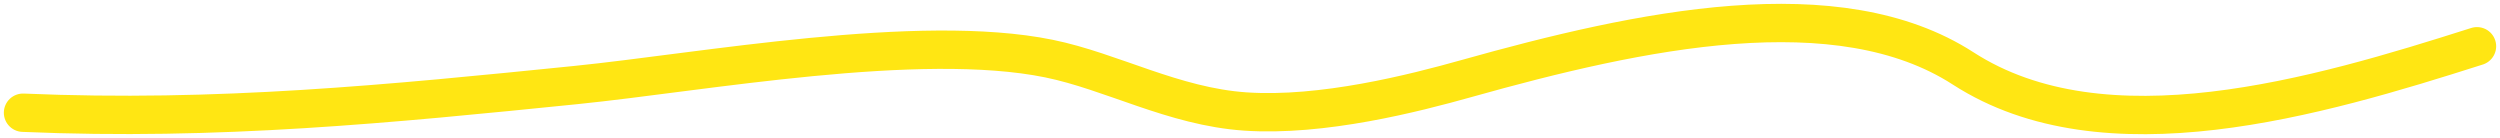
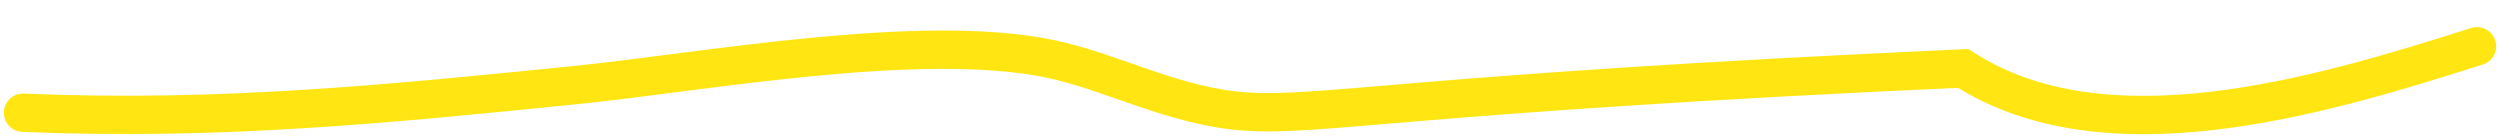
<svg xmlns="http://www.w3.org/2000/svg" fill="none" height="100%" overflow="visible" preserveAspectRatio="none" style="display: block;" viewBox="0 0 326 18" width="100%">
-   <path d="M323 6.032C302.147 12.674 274.469 20.848 255.991 8.921C239.676 -1.611 213.933 3.871 191.221 10.245C184.423 12.152 172.421 15.228 162.378 14.538C153.016 13.895 144.962 9.305 136.768 7.637C119.809 4.184 91.666 9.409 75.106 11.088C50.878 13.543 28.365 15.79 3 14.699" id="Vector 10" stroke="#FFE613" stroke-linecap="round" stroke-width="5" />
+   <path d="M323 6.032C302.147 12.674 274.469 20.848 255.991 8.921C184.423 12.152 172.421 15.228 162.378 14.538C153.016 13.895 144.962 9.305 136.768 7.637C119.809 4.184 91.666 9.409 75.106 11.088C50.878 13.543 28.365 15.79 3 14.699" id="Vector 10" stroke="#FFE613" stroke-linecap="round" stroke-width="5" />
</svg>